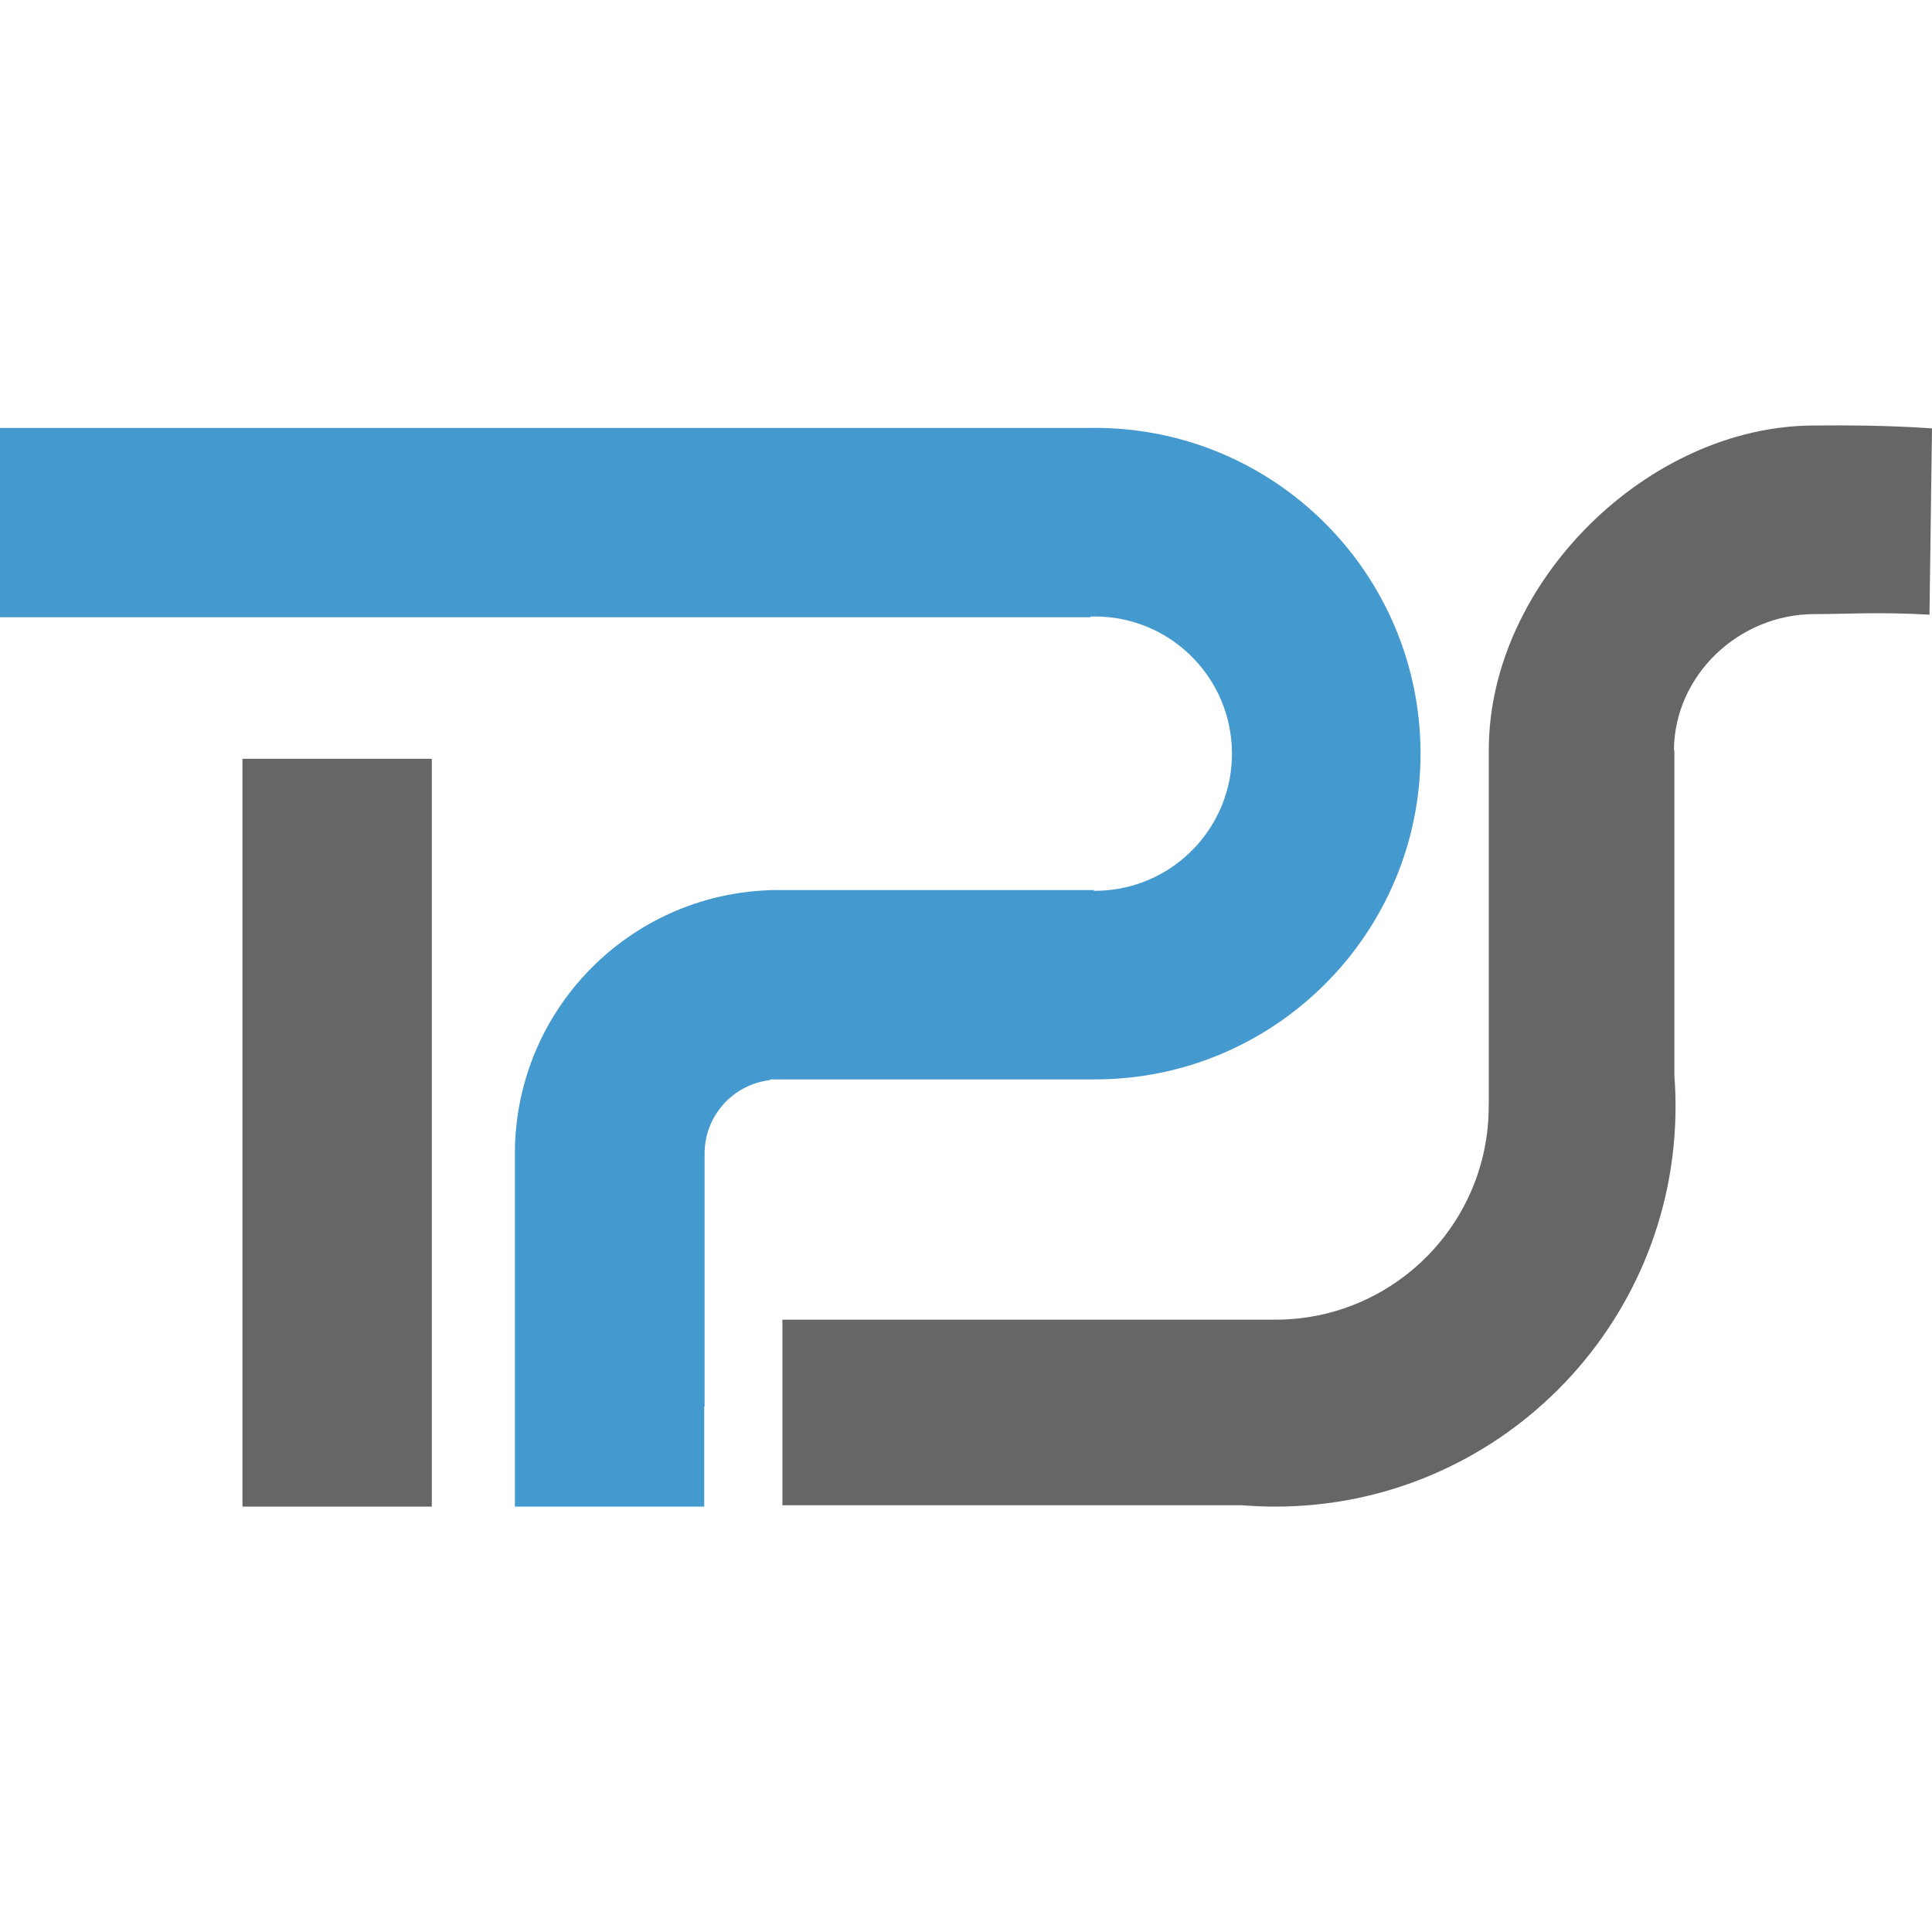
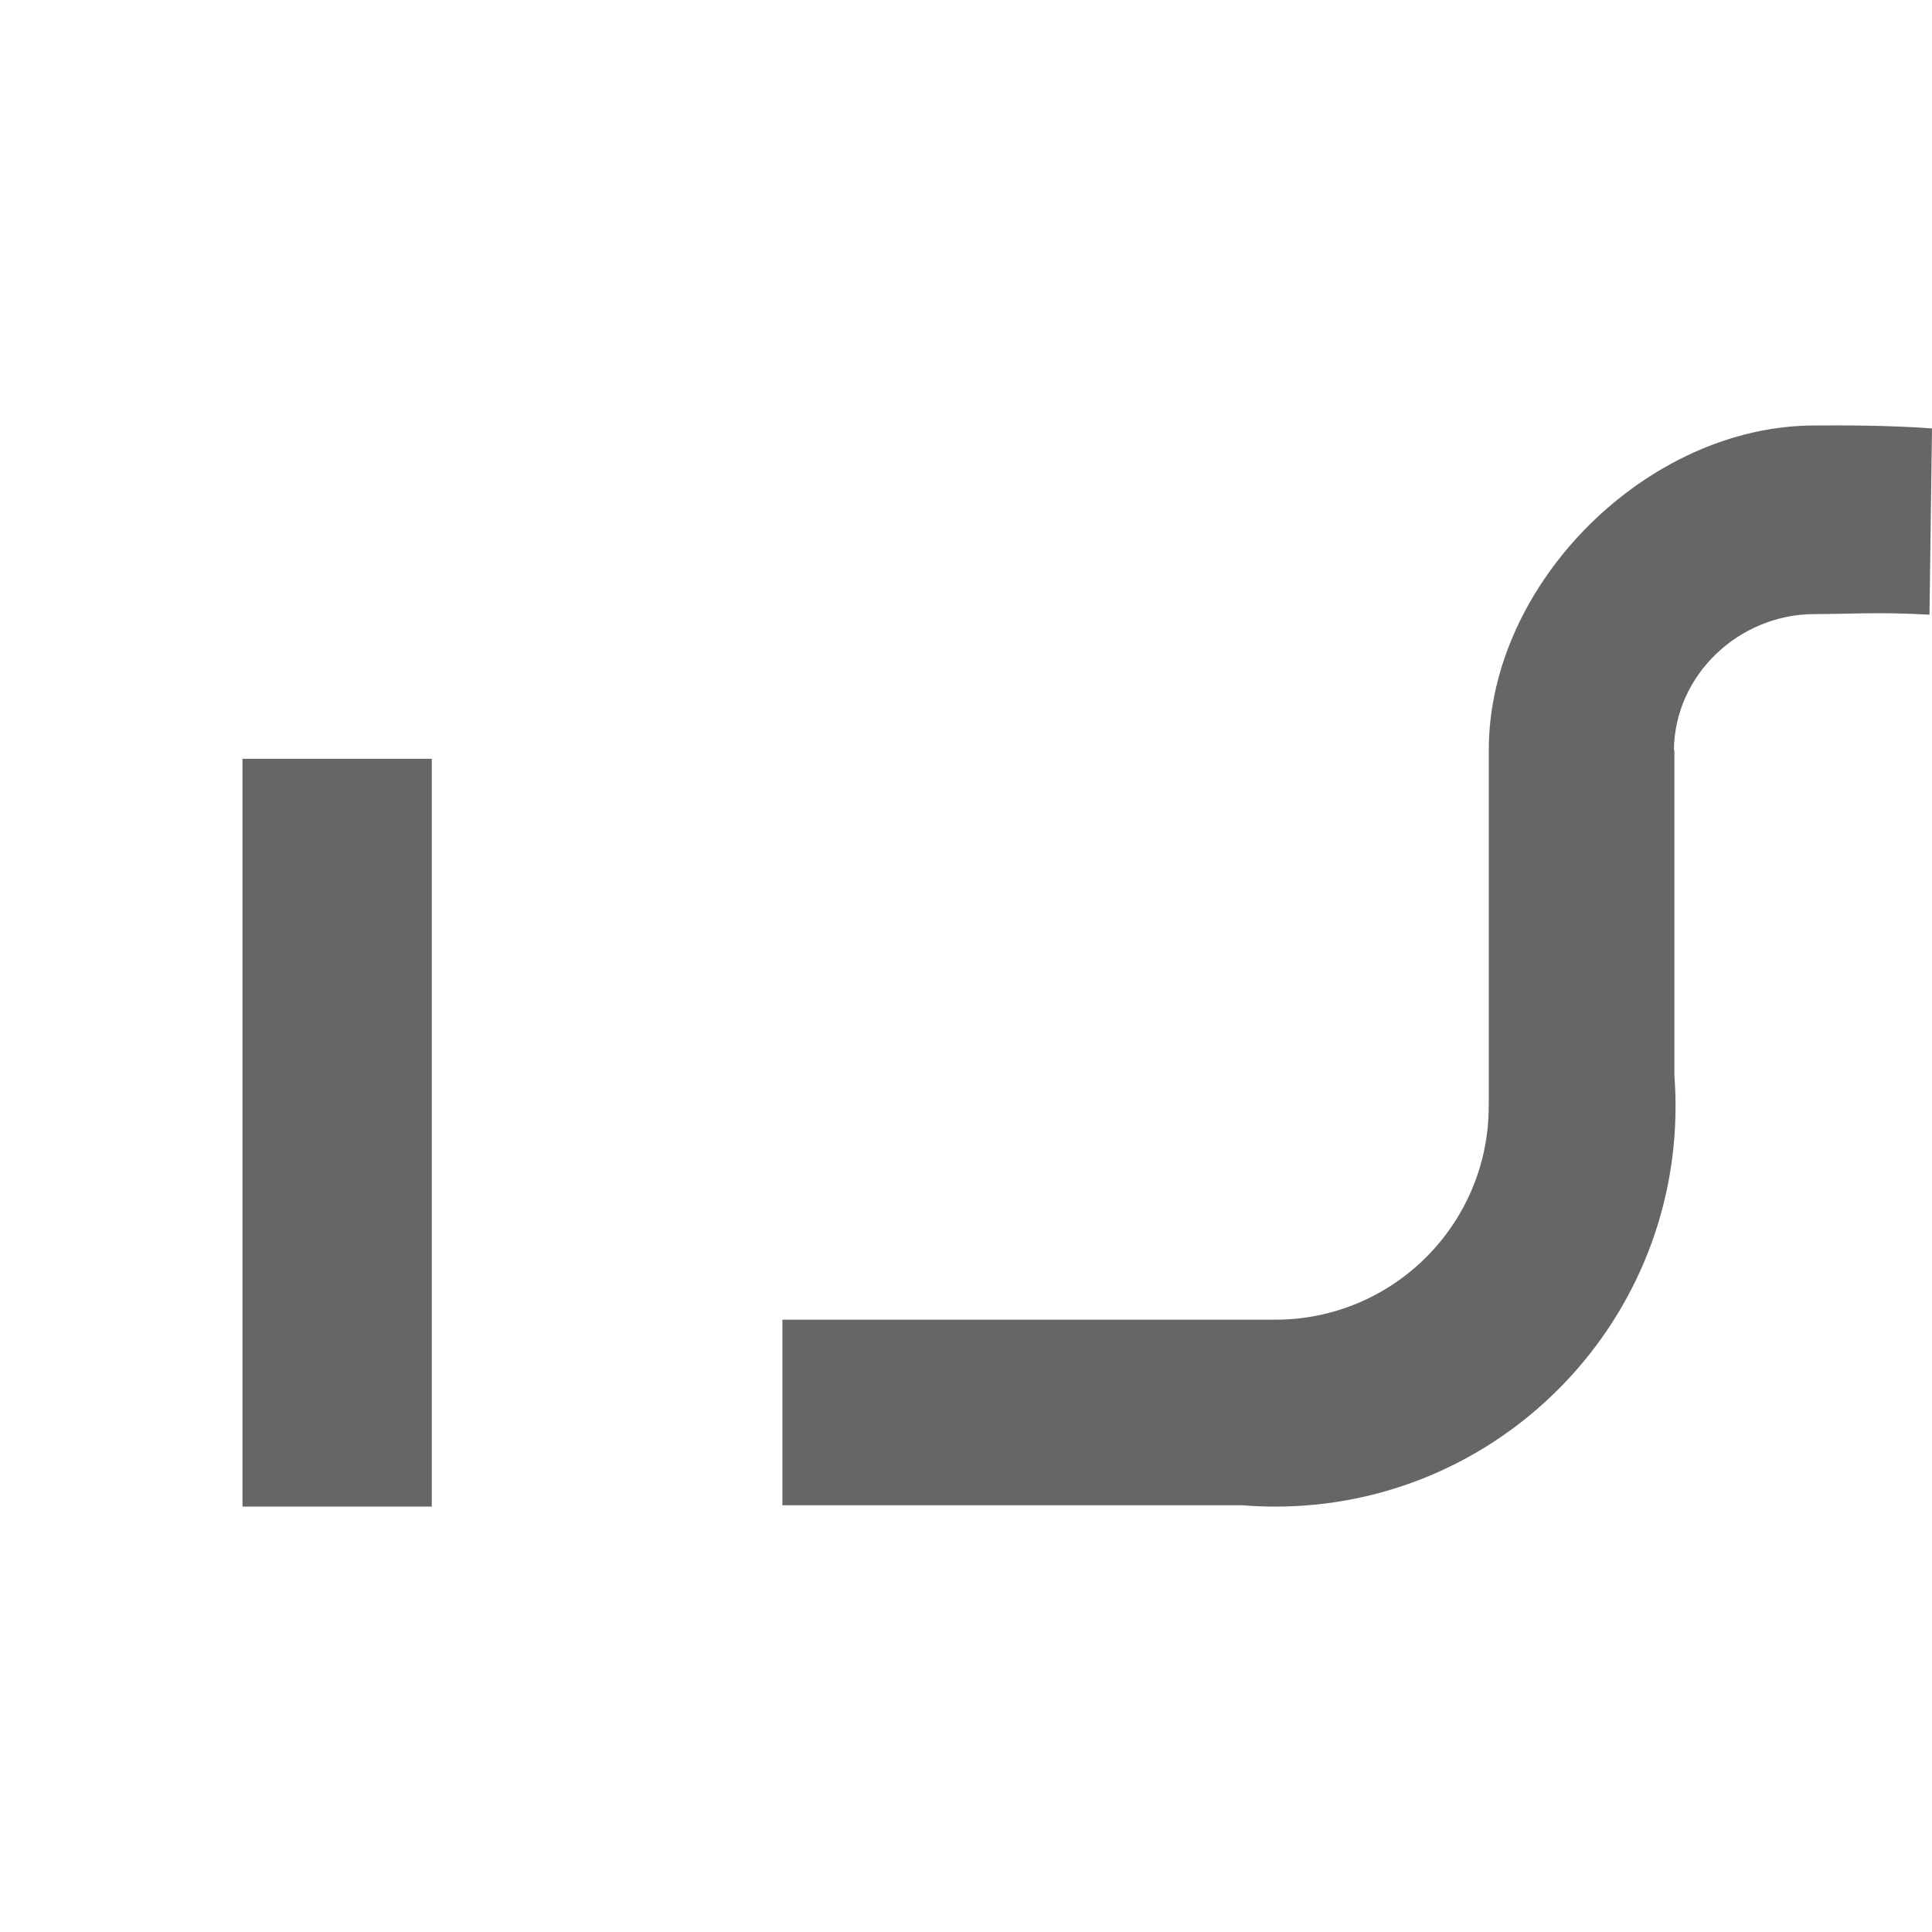
<svg xmlns="http://www.w3.org/2000/svg" width="100%" height="100%" viewBox="0 0 1000 1000" version="1.1" xml:space="preserve" style="fill-rule:evenodd;clip-rule:evenodd;stroke-linejoin:round;stroke-miterlimit:2;">
-   <path d="M0,319.483l0,-97.996l564.454,0l0,0.006c0.743,-0.01 1.488,-0.021 2.234,-0.021c93.099,-0 168.574,75.492 168.574,168.611c0,93.121 -75.475,168.613 -168.574,168.613l-0.517,-0.001l0,0.001l-167.496,-0l-0,0.36c-19.122,2.146 -33.987,18.368 -33.987,38.062l-0,130.964l-0.187,-0.057l-0,51.788l-97.997,0l0,-183.652l0.013,-0c0.506,-73.456 59.095,-133.116 132.158,-135.386l-0,-0.075l167.496,-0l0,0.377l0.517,0.001c1.65,0 3.287,-0.06 4.909,-0.172l0.069,0l-0,-0.004c36.878,-2.556 66.001,-33.284 66.001,-70.819c-0,-39.207 -31.779,-70.993 -70.979,-70.993c-0.748,-0 -1.492,0.012 -2.234,0.035l0,0.358l-564.454,0Z" style="fill:#4499cf;" />
  <path d="M223.5,392.741l-97.996,0l-0,387.072l97.996,0l-0,-387.072Zm547.099,-4.791c0.144,-86.364 82.346,-167.713 168.564,-167.713c13.989,-0.124 38.651,-0.141 60.837,1.515l-1.302,96.401c-26.162,-1.498 -42.775,-0.299 -59.535,-0.299c-38.975,-0 -72.371,31.424 -72.751,70.322l0.239,0l-0,168.487c0.399,5.257 0.609,10.567 0.609,15.927c0,114.445 -92.758,207.223 -207.176,207.223c-5.718,0 -11.379,-0.233 -16.98,-0.688l-238.136,0l0,-96.061l255.114,0c61.013,0 110.476,-49.462 110.476,-110.475c-0,-0.605 -0.006,-1.208 -0.016,-1.81l0.048,-0l-0,-173.481c-0,-3.112 0.009,-6.251 0.009,-9.348Z" style="fill:#666;" />
</svg>